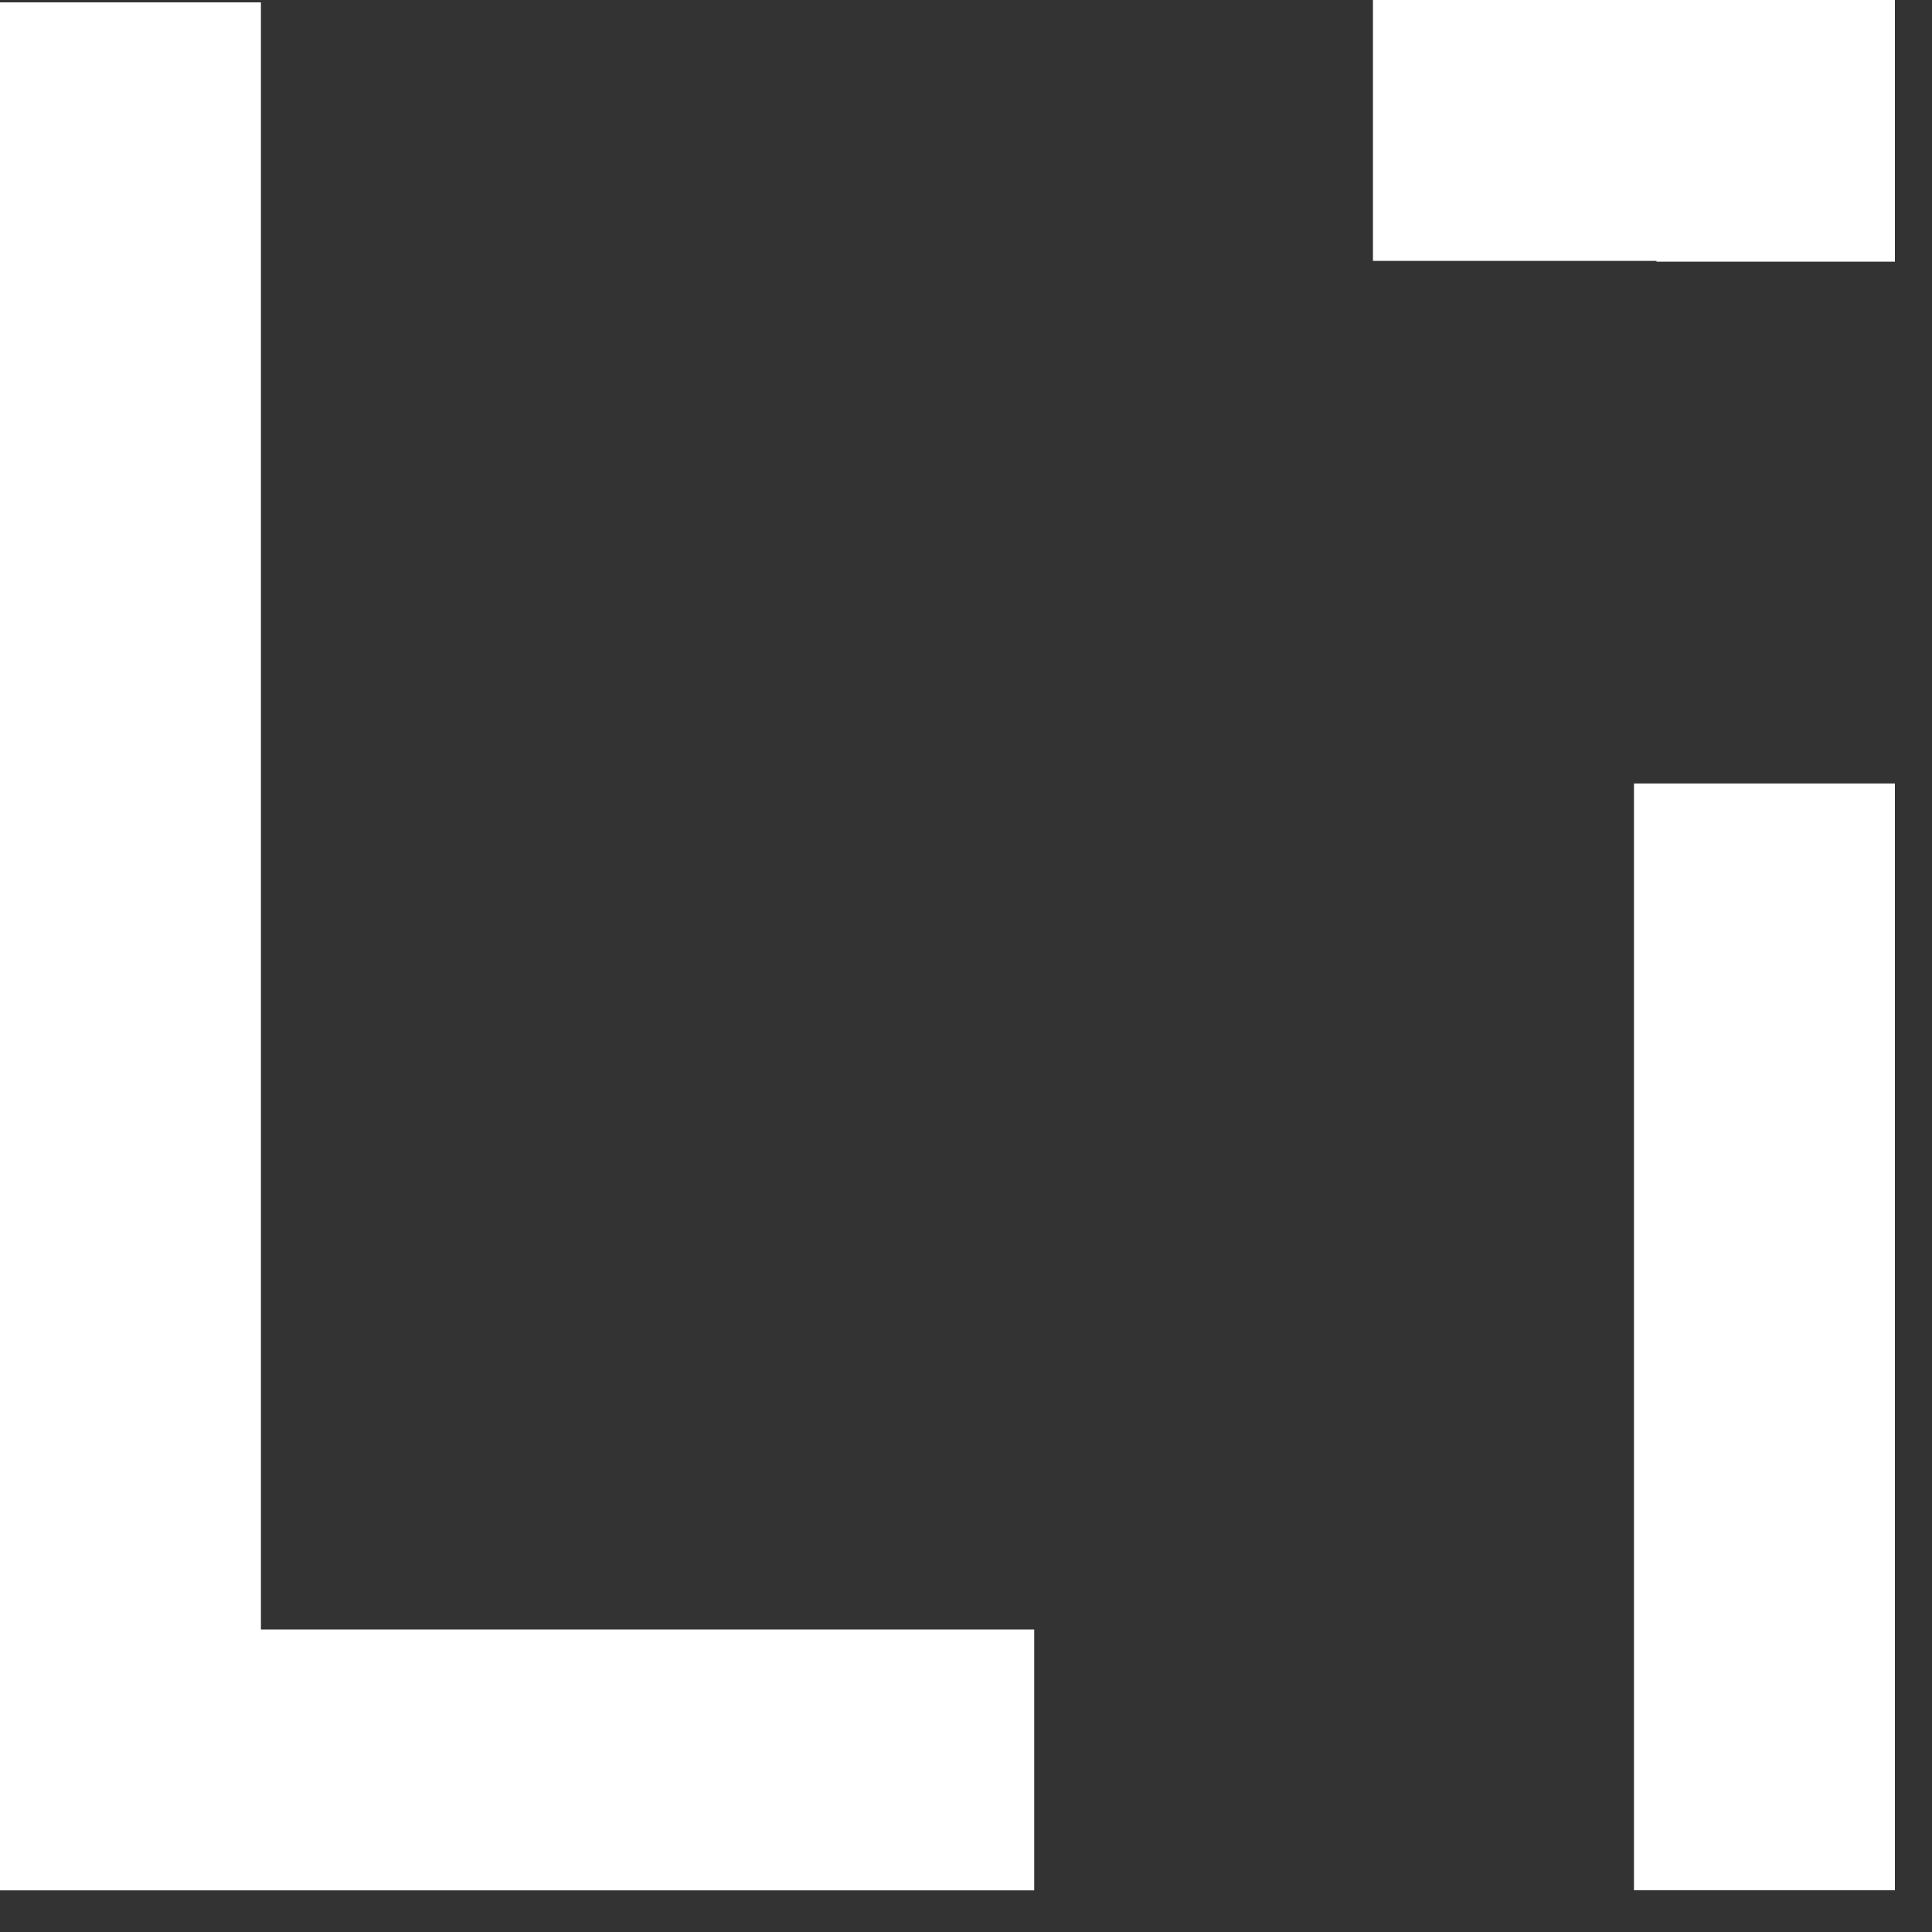
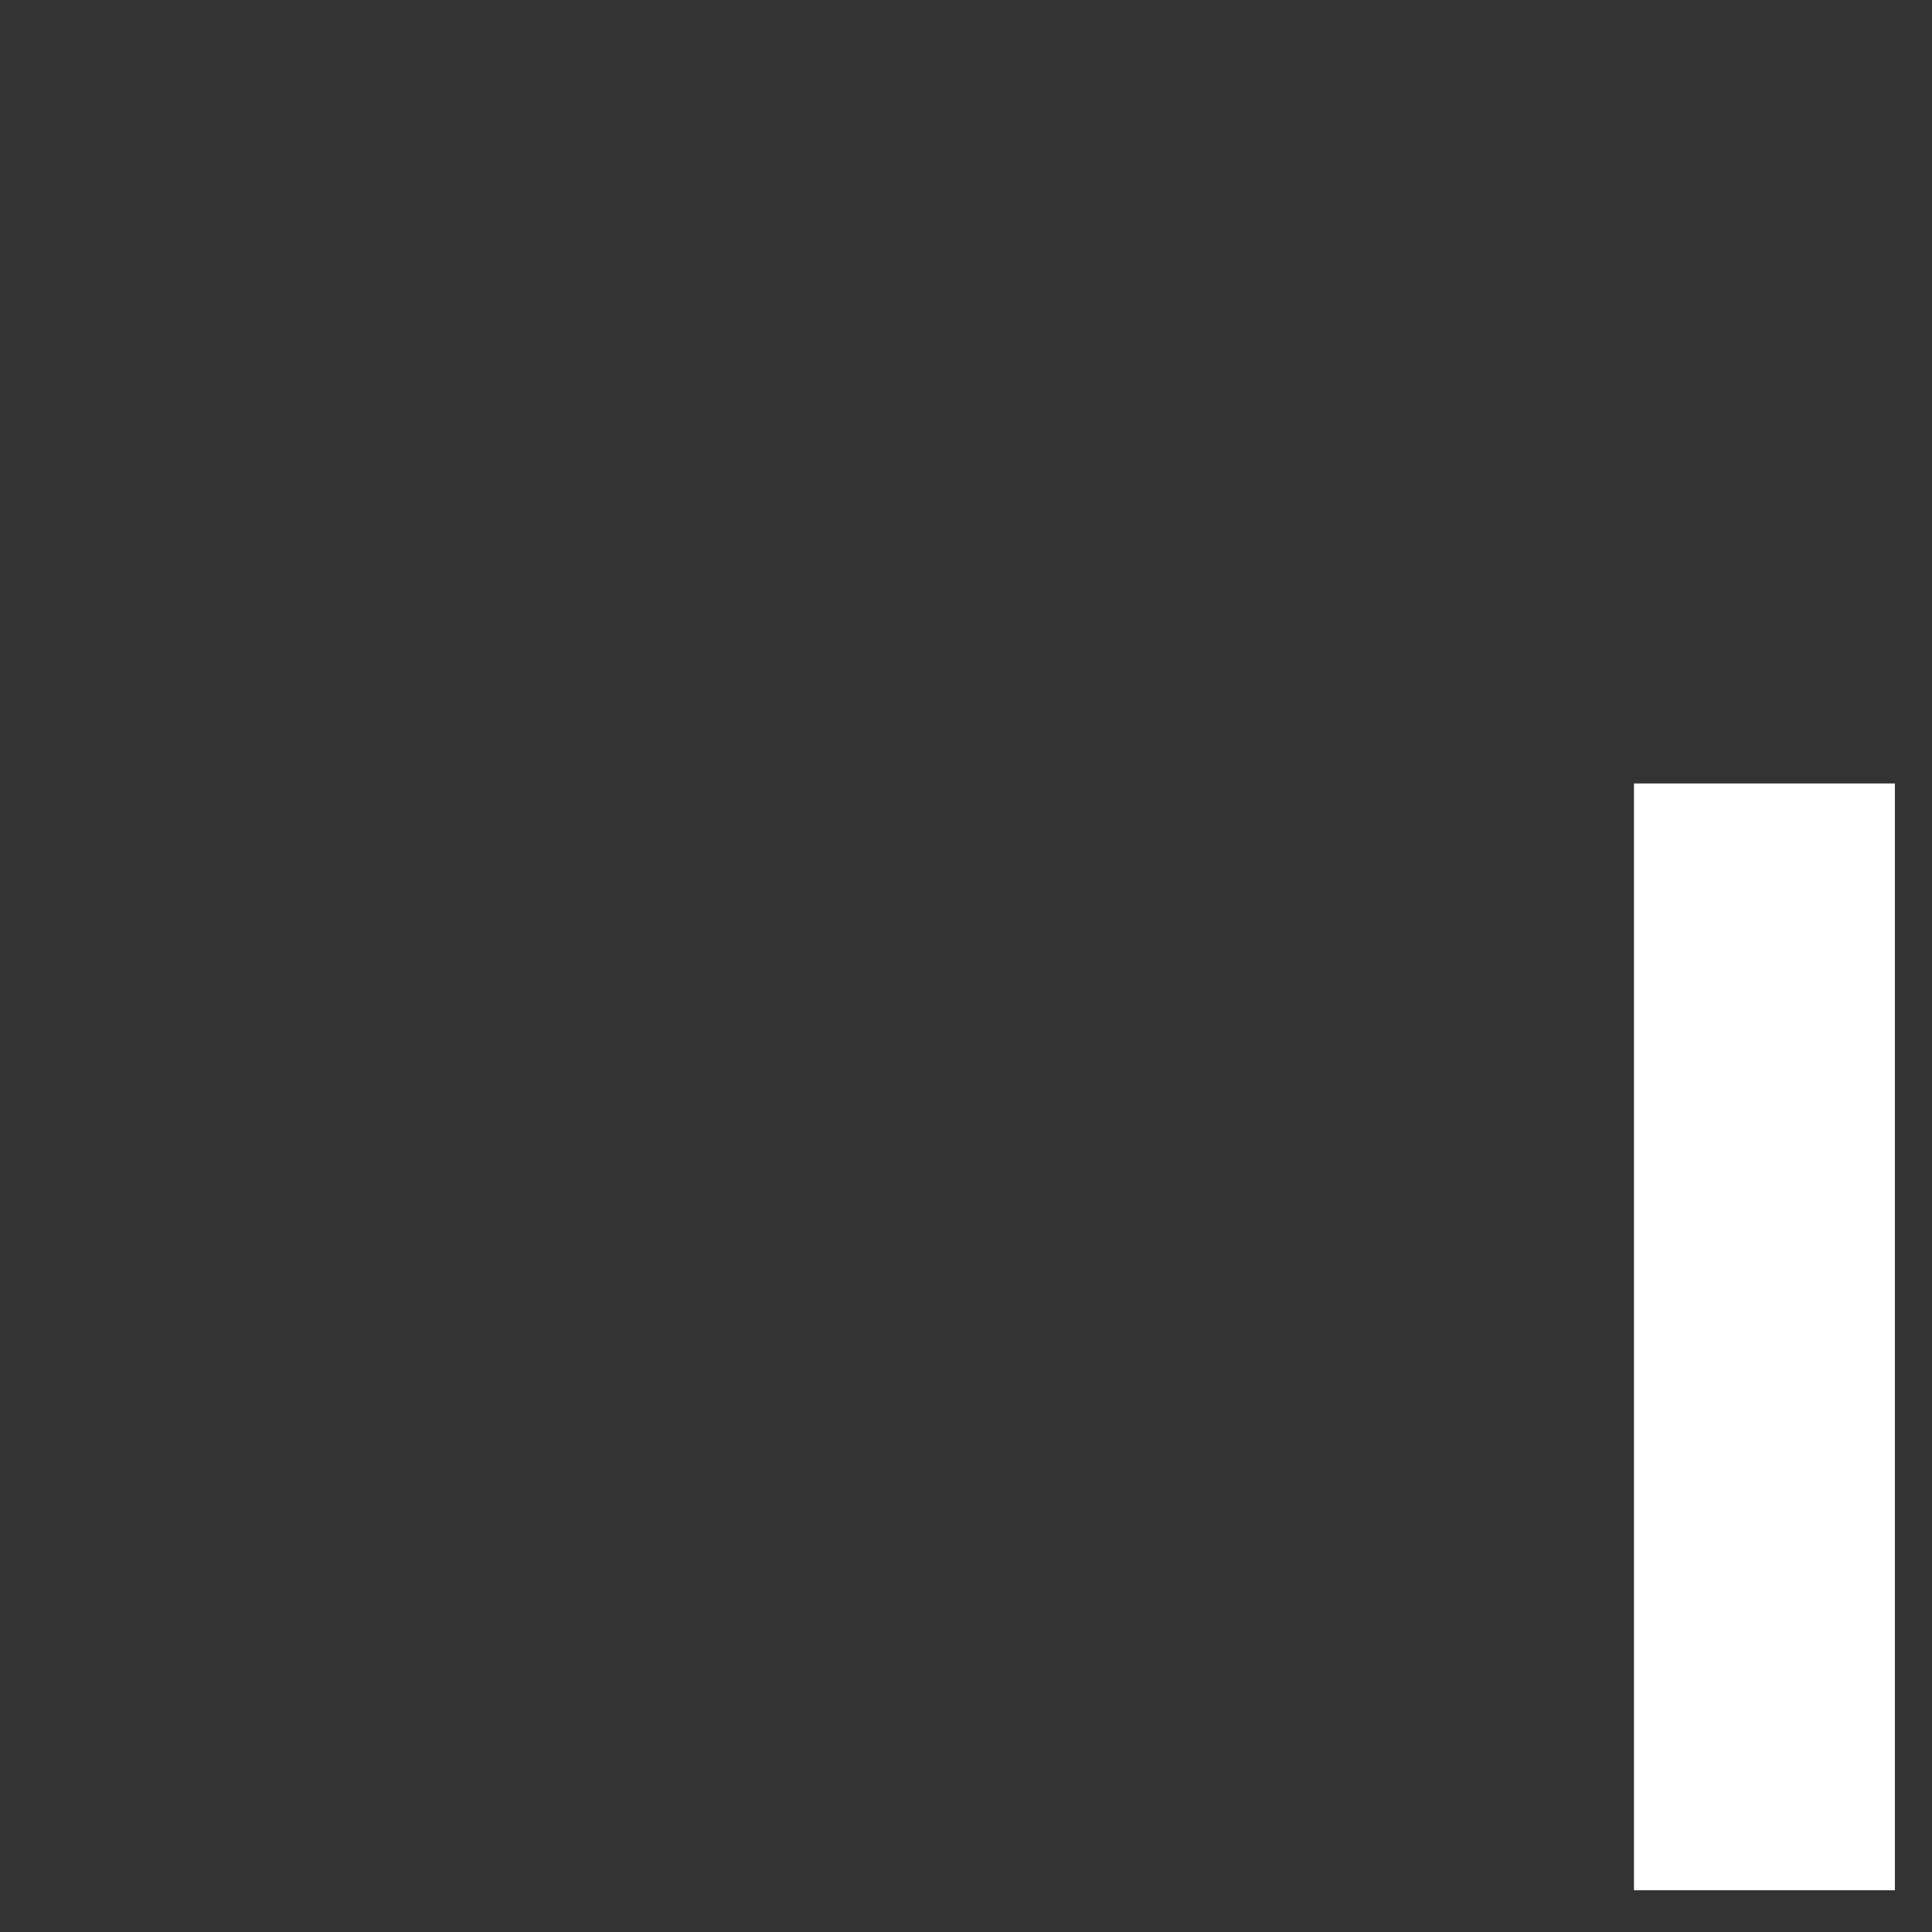
<svg xmlns="http://www.w3.org/2000/svg" width="39" height="39" viewBox="0 0 39 39" fill="none">
  <rect x="0" y="0" width="39" height="39" fill="#333333" stroke="none" />
  <g clip-path="url(#clip0_2081_87)">
-     <path d="M5.267 0.048H0V38.16H20.877V32.893H5.267V0.048Z" fill="white" />
-     <path d="M33.439 5.282H38.251V5.267V0H27.715V5.267H33.439V5.282Z" fill="white" />
    <path d="M38.251 15.815H32.984V38.158H38.251V15.815Z" fill="white" />
  </g>
  <defs>
    <clipPath id="clip0_2081_87">
      <rect width="38.251" height="38.16" fill="white" />
    </clipPath>
  </defs>
</svg>